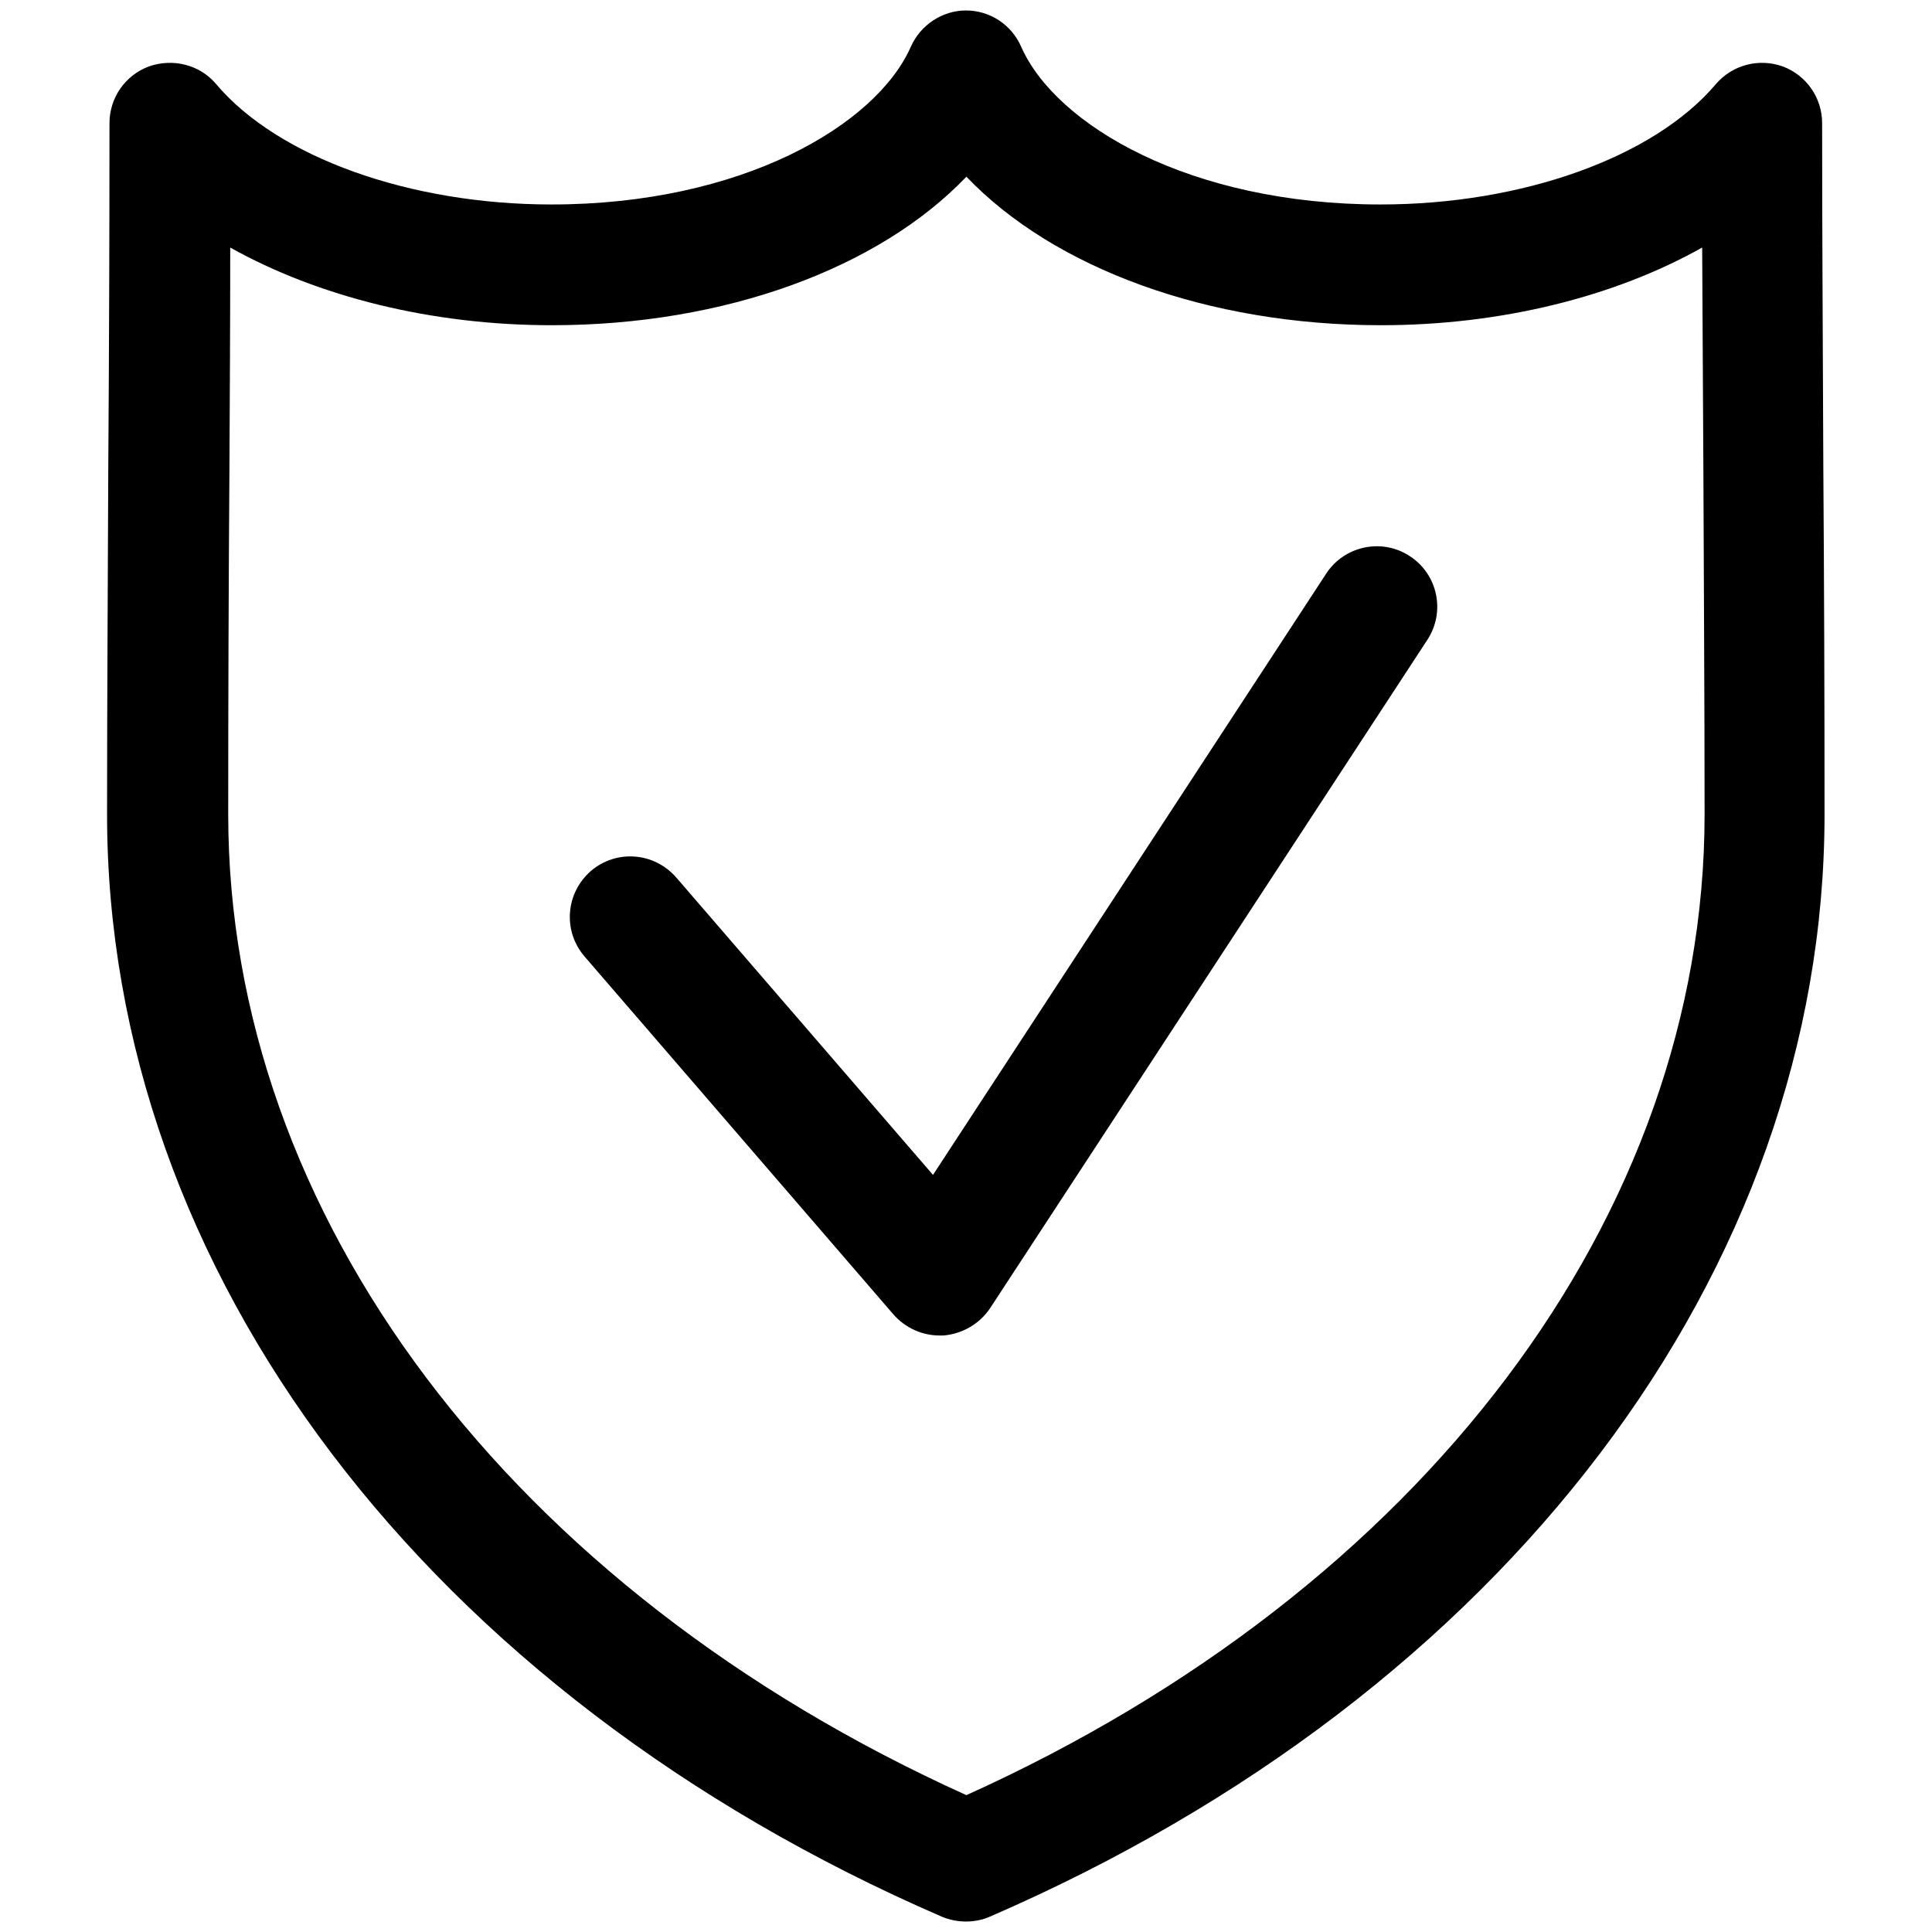
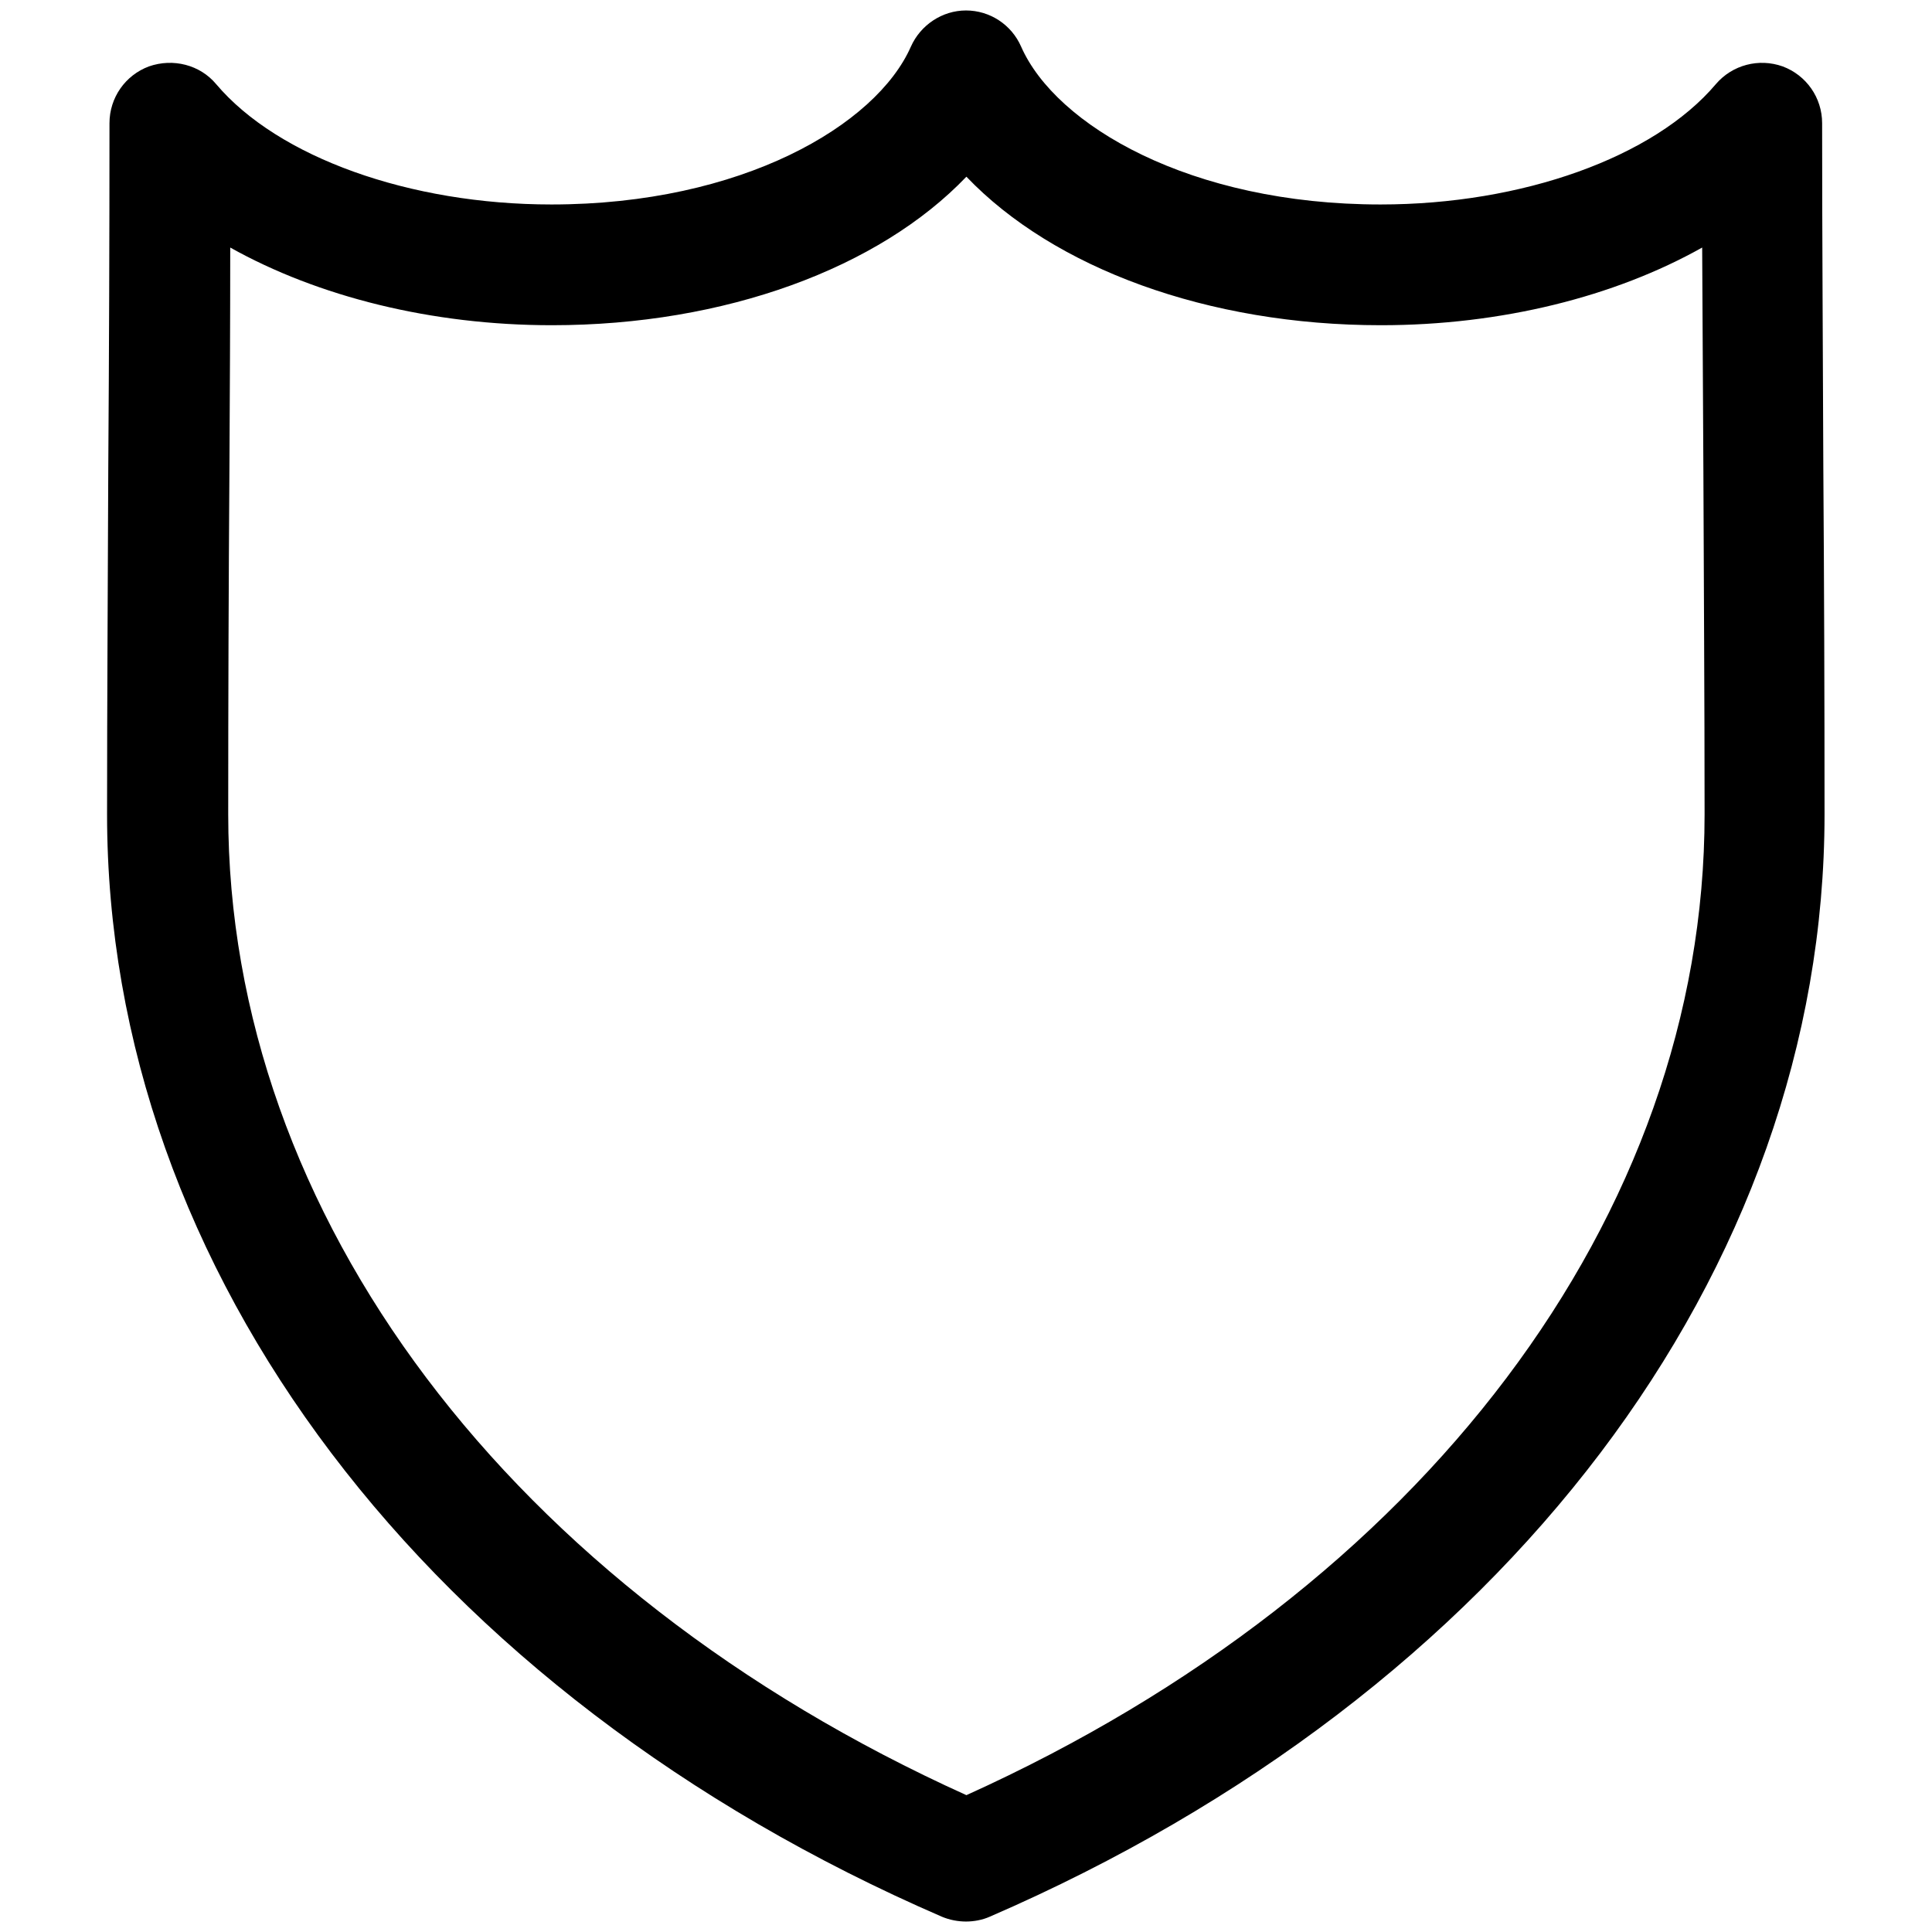
<svg xmlns="http://www.w3.org/2000/svg" height="48" width="48">
  <g>
    <path class="st0" d="M24,47.74c-0.2,0-0.41-0.04-0.6-0.12C10.61,42.08,2.66,31.58,2.66,20.23c0-2.86,0.02-5.72,0.03-8.59                             c0.02-2.86,0.03-5.72,0.03-8.58c0-0.63,0.39-1.19,0.98-1.41C4.3,1.44,4.97,1.61,5.37,2.09c1.54,1.82,4.81,2.99,8.33,2.99                             c4.73,0,8.07-1.97,8.93-3.92c0.24-0.54,0.78-0.9,1.37-0.9s1.13,0.35,1.37,0.9c0.86,1.95,4.2,3.92,8.93,3.92                             c3.52,0,6.79-1.17,8.33-2.99c0.41-0.48,1.07-0.65,1.66-0.44c0.59,0.22,0.98,0.78,0.98,1.41c0,2.86,0.02,5.72,0.03,8.58                             c0.02,2.86,0.03,5.73,0.03,8.59c0,11.35-7.95,21.85-20.74,27.39C24.41,47.7,24.2,47.74,24,47.74z M5.72,6.15                             C5.72,7.99,5.71,9.82,5.7,11.66c-0.02,2.86-0.03,5.72-0.03,8.57c0,9.96,7.01,19.25,18.34,24.37c11.33-5.12,18.34-14.4,18.34-24.37                             c0-2.85-0.02-5.71-0.03-8.57c-0.01-1.84-0.02-3.67-0.03-5.51c-2.17,1.22-4.99,1.93-7.98,1.93c-4.31,0-8.13-1.42-10.3-3.69                             c-2.17,2.27-5.99,3.69-10.3,3.69C10.72,8.08,7.9,7.37,5.72,6.15z" />
-     <path class="st0" d="M23.34,33.18c-0.43,0-0.85-0.19-1.14-0.52l-7.68-8.9c-0.54-0.63-0.47-1.57,0.16-2.12                             c0.63-0.54,1.57-0.47,2.12,0.16l6.38,7.39l9.77-14.94c0.45-0.69,1.39-0.89,2.08-0.43c0.69,0.45,0.89,1.38,0.43,2.08L24.6,32.5                             c-0.26,0.39-0.69,0.64-1.16,0.68C23.41,33.18,23.37,33.18,23.34,33.18z" />
  </g>
</svg>